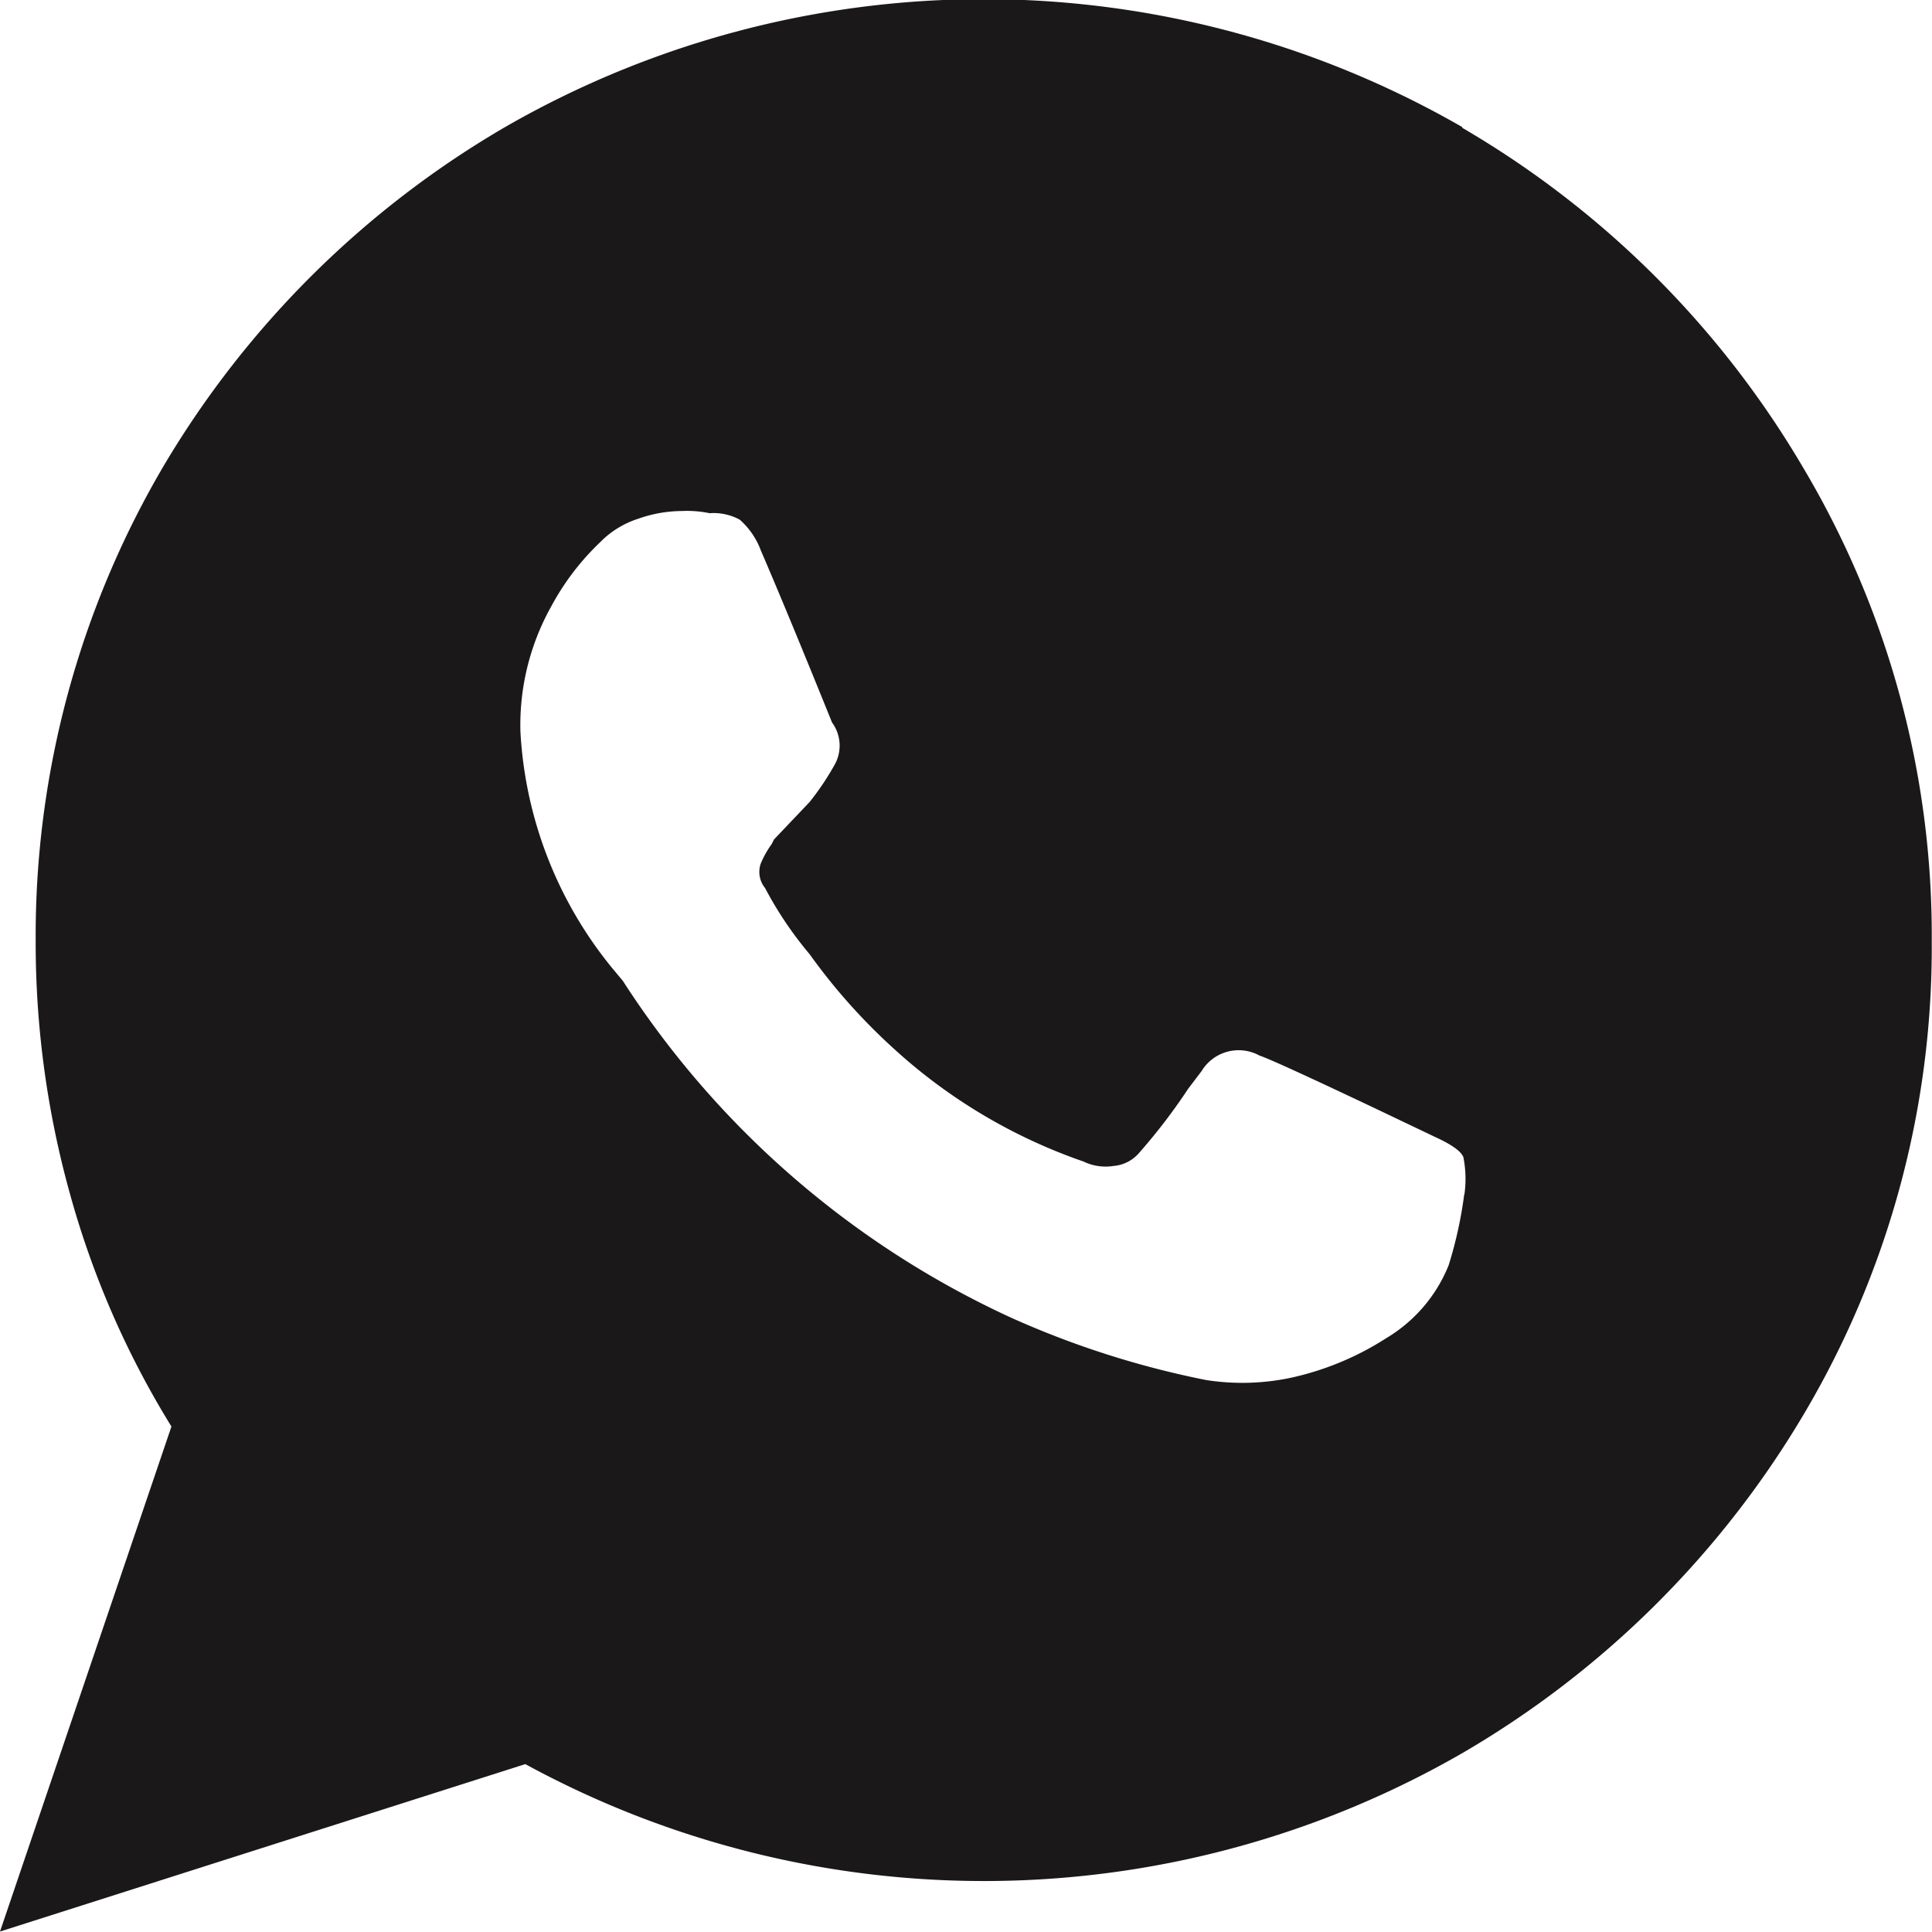
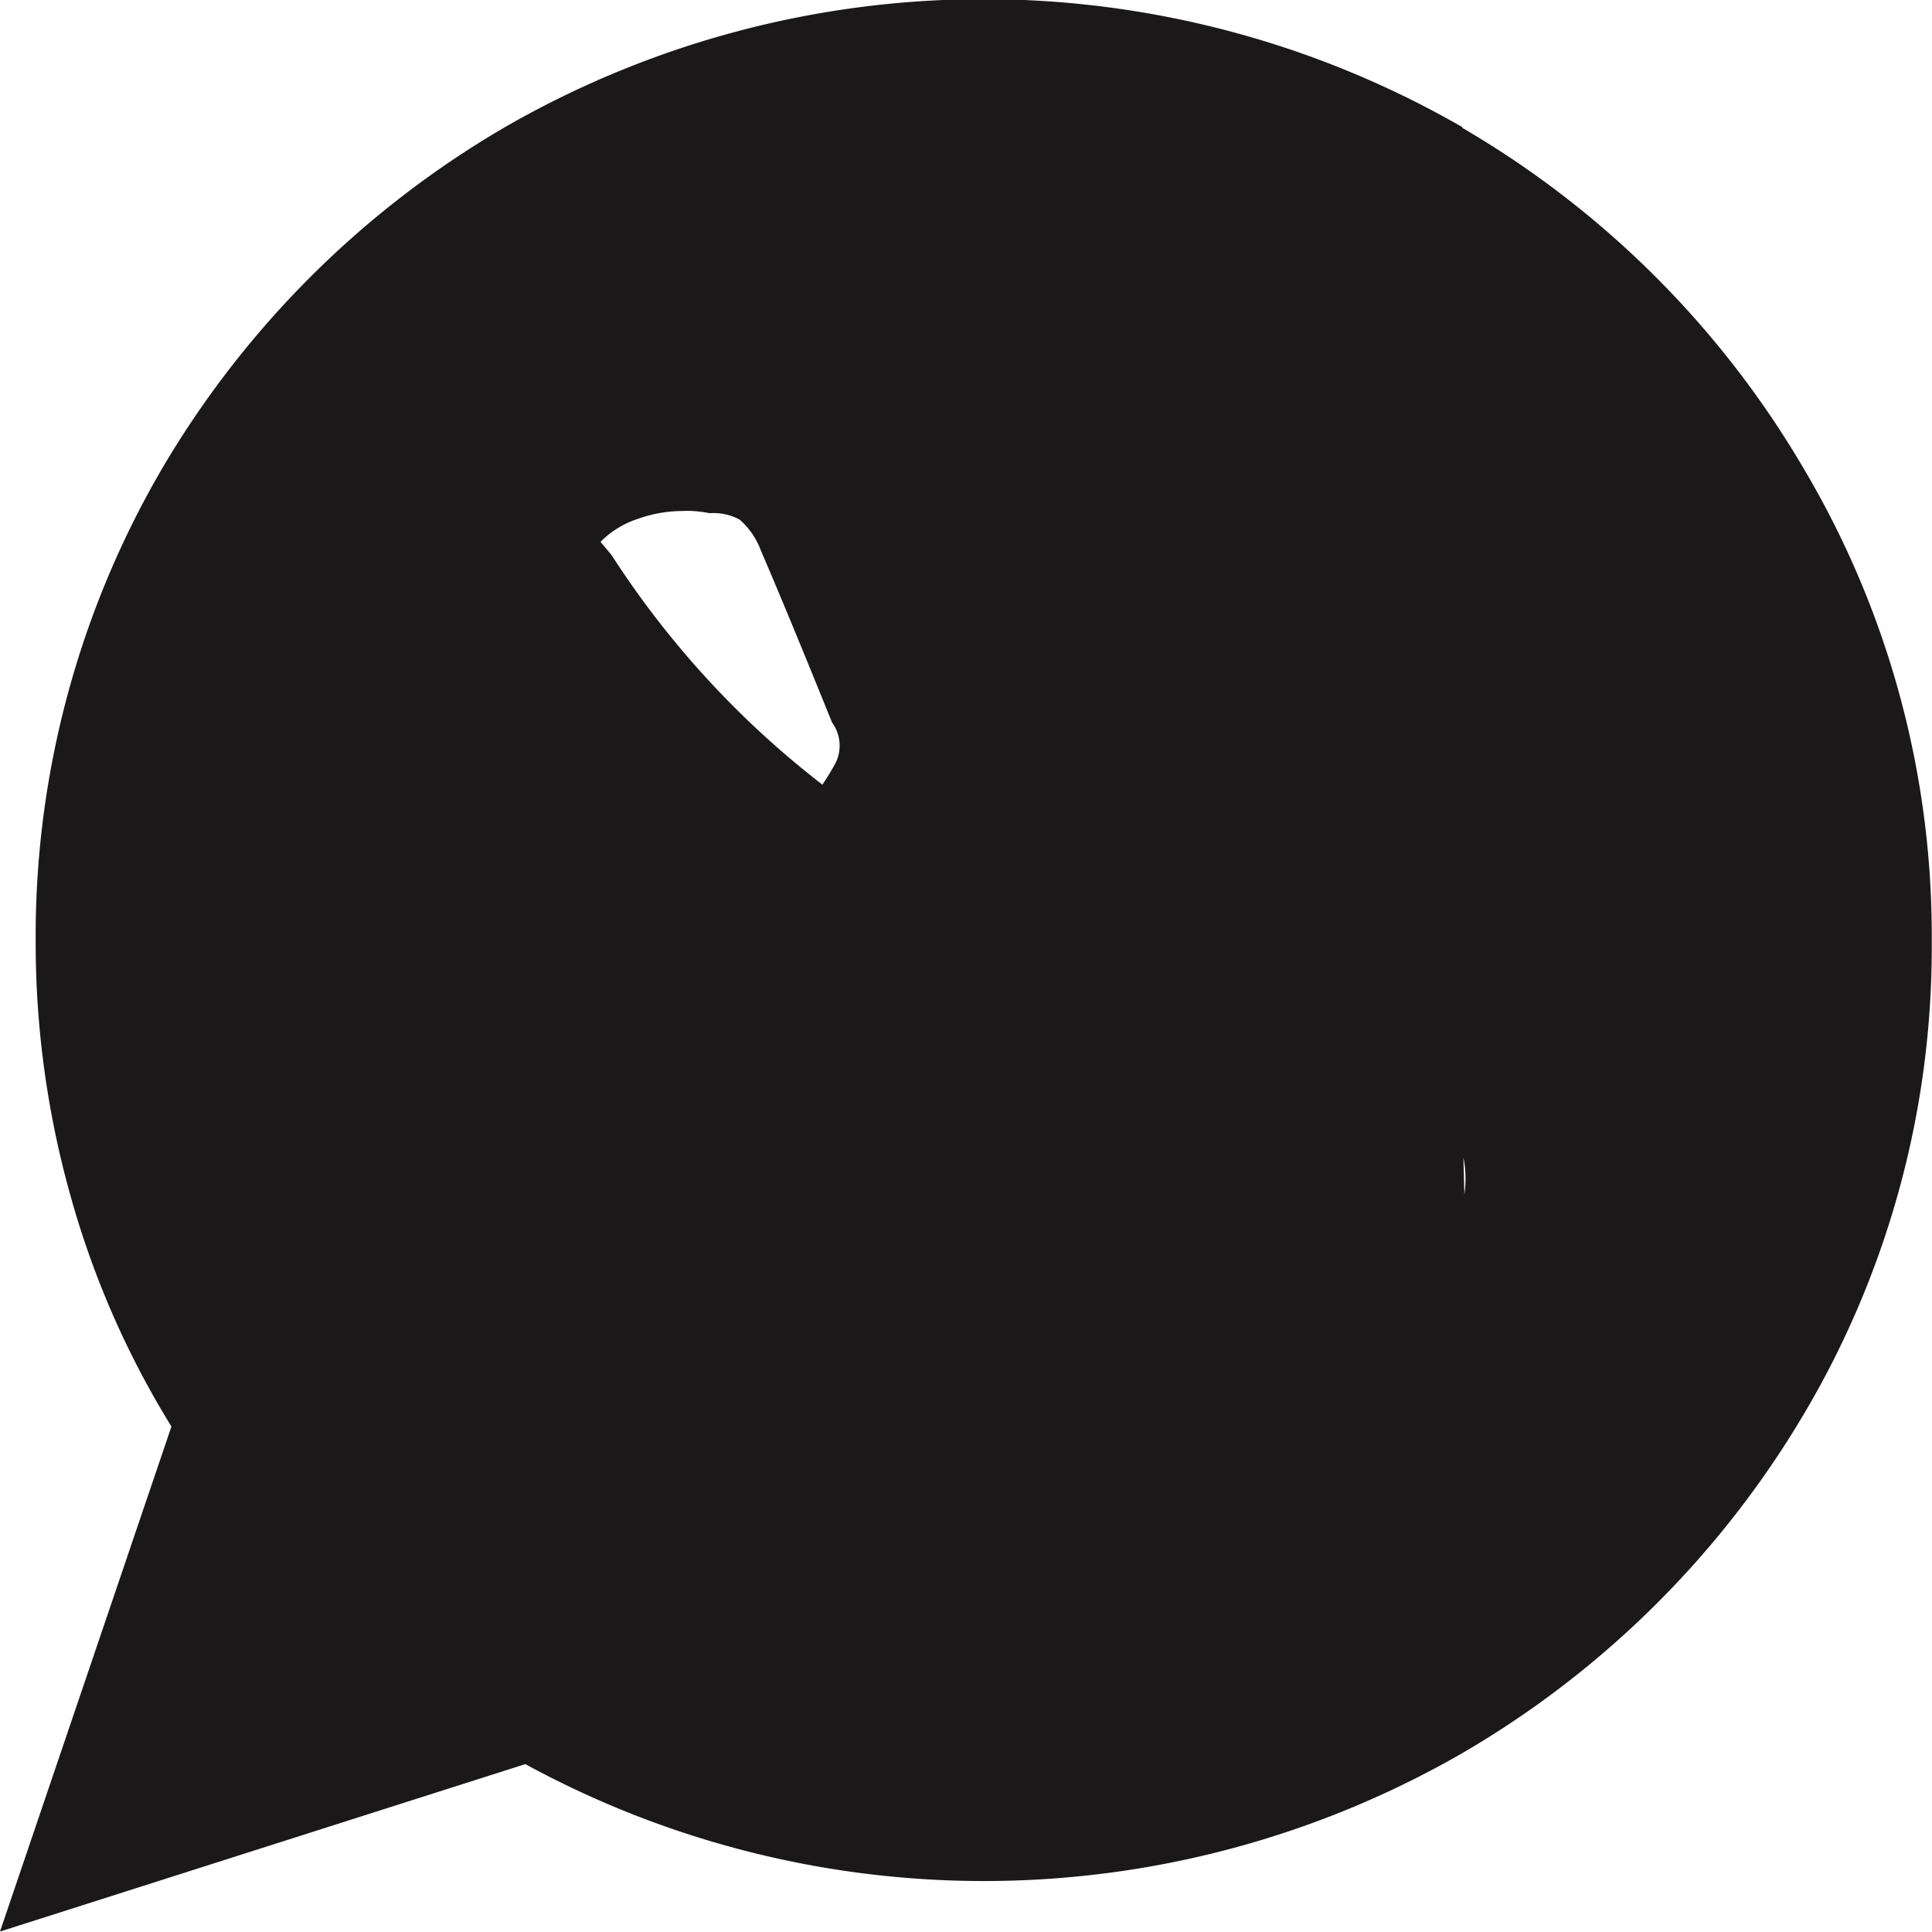
<svg xmlns="http://www.w3.org/2000/svg" width="30" height="30" viewBox="0 0 30 30">
-   <path id="Path_117" data-name="Path 117" d="M128.885,3.53A14.765,14.765,0,0,1,134.173,8.8a14.211,14.211,0,0,1,2,7.363,14.208,14.208,0,0,1-2,7.363,14.838,14.838,0,0,1-5.287,5.239,14.879,14.879,0,0,1-14.552.172l-8.157,2.6,2.662-7.842a13.9,13.9,0,0,1-1.572-3.6,14.54,14.54,0,0,1-.536-3.938,14.39,14.39,0,0,1,2-7.4,14.845,14.845,0,0,1,5.289-5.24,14.894,14.894,0,0,1,14.862,0m.034,16.576a1.72,1.72,0,0,0-.016-.581c-.035-.091-.18-.194-.432-.31l-.933-.445q-1.591-.754-1.8-.822a.673.673,0,0,0-.9.241l-.207.273a9.146,9.146,0,0,1-.76.994.586.586,0,0,1-.4.206.792.792,0,0,1-.467-.069,8.458,8.458,0,0,1-2.939-1.747,9.232,9.232,0,0,1-1.313-1.472,5.726,5.726,0,0,1-.692-1.028.394.394,0,0,1-.068-.377,1.472,1.472,0,0,1,.172-.307l.034-.069.554-.583a4.18,4.18,0,0,0,.4-.6.607.607,0,0,0-.052-.634q-.692-1.712-1.105-2.67a1.182,1.182,0,0,0-.329-.48.851.851,0,0,0-.467-.1,1.727,1.727,0,0,0-.433-.034,2.061,2.061,0,0,0-.673.119,1.456,1.456,0,0,0-.554.326l-.034.034a3.955,3.955,0,0,0-.761.994,3.778,3.778,0,0,0-.483,1.952,6.341,6.341,0,0,0,1.418,3.664l.172.206a14.245,14.245,0,0,0,6.049,5.24,14.1,14.1,0,0,0,3.007.959,3.642,3.642,0,0,0,1.313-.034,4.517,4.517,0,0,0,1.487-.617,2.328,2.328,0,0,0,.967-1.13,6.436,6.436,0,0,0,.242-1.1" transform="translate(-106.177 -1.544)" fill="#1a1818" />
+   <path id="Path_117" data-name="Path 117" d="M128.885,3.53A14.765,14.765,0,0,1,134.173,8.8a14.211,14.211,0,0,1,2,7.363,14.208,14.208,0,0,1-2,7.363,14.838,14.838,0,0,1-5.287,5.239,14.879,14.879,0,0,1-14.552.172l-8.157,2.6,2.662-7.842a13.9,13.9,0,0,1-1.572-3.6,14.54,14.54,0,0,1-.536-3.938,14.39,14.39,0,0,1,2-7.4,14.845,14.845,0,0,1,5.289-5.24,14.894,14.894,0,0,1,14.862,0m.034,16.576a1.72,1.72,0,0,0-.016-.581c-.035-.091-.18-.194-.432-.31l-.933-.445q-1.591-.754-1.8-.822a.673.673,0,0,0-.9.241l-.207.273a9.146,9.146,0,0,1-.76.994.586.586,0,0,1-.4.206.792.792,0,0,1-.467-.069,8.458,8.458,0,0,1-2.939-1.747,9.232,9.232,0,0,1-1.313-1.472,5.726,5.726,0,0,1-.692-1.028.394.394,0,0,1-.068-.377,1.472,1.472,0,0,1,.172-.307l.034-.069.554-.583a4.18,4.18,0,0,0,.4-.6.607.607,0,0,0-.052-.634q-.692-1.712-1.105-2.67a1.182,1.182,0,0,0-.329-.48.851.851,0,0,0-.467-.1,1.727,1.727,0,0,0-.433-.034,2.061,2.061,0,0,0-.673.119,1.456,1.456,0,0,0-.554.326l-.034.034l.172.206a14.245,14.245,0,0,0,6.049,5.24,14.1,14.1,0,0,0,3.007.959,3.642,3.642,0,0,0,1.313-.034,4.517,4.517,0,0,0,1.487-.617,2.328,2.328,0,0,0,.967-1.13,6.436,6.436,0,0,0,.242-1.1" transform="translate(-106.177 -1.544)" fill="#1a1818" />
</svg>